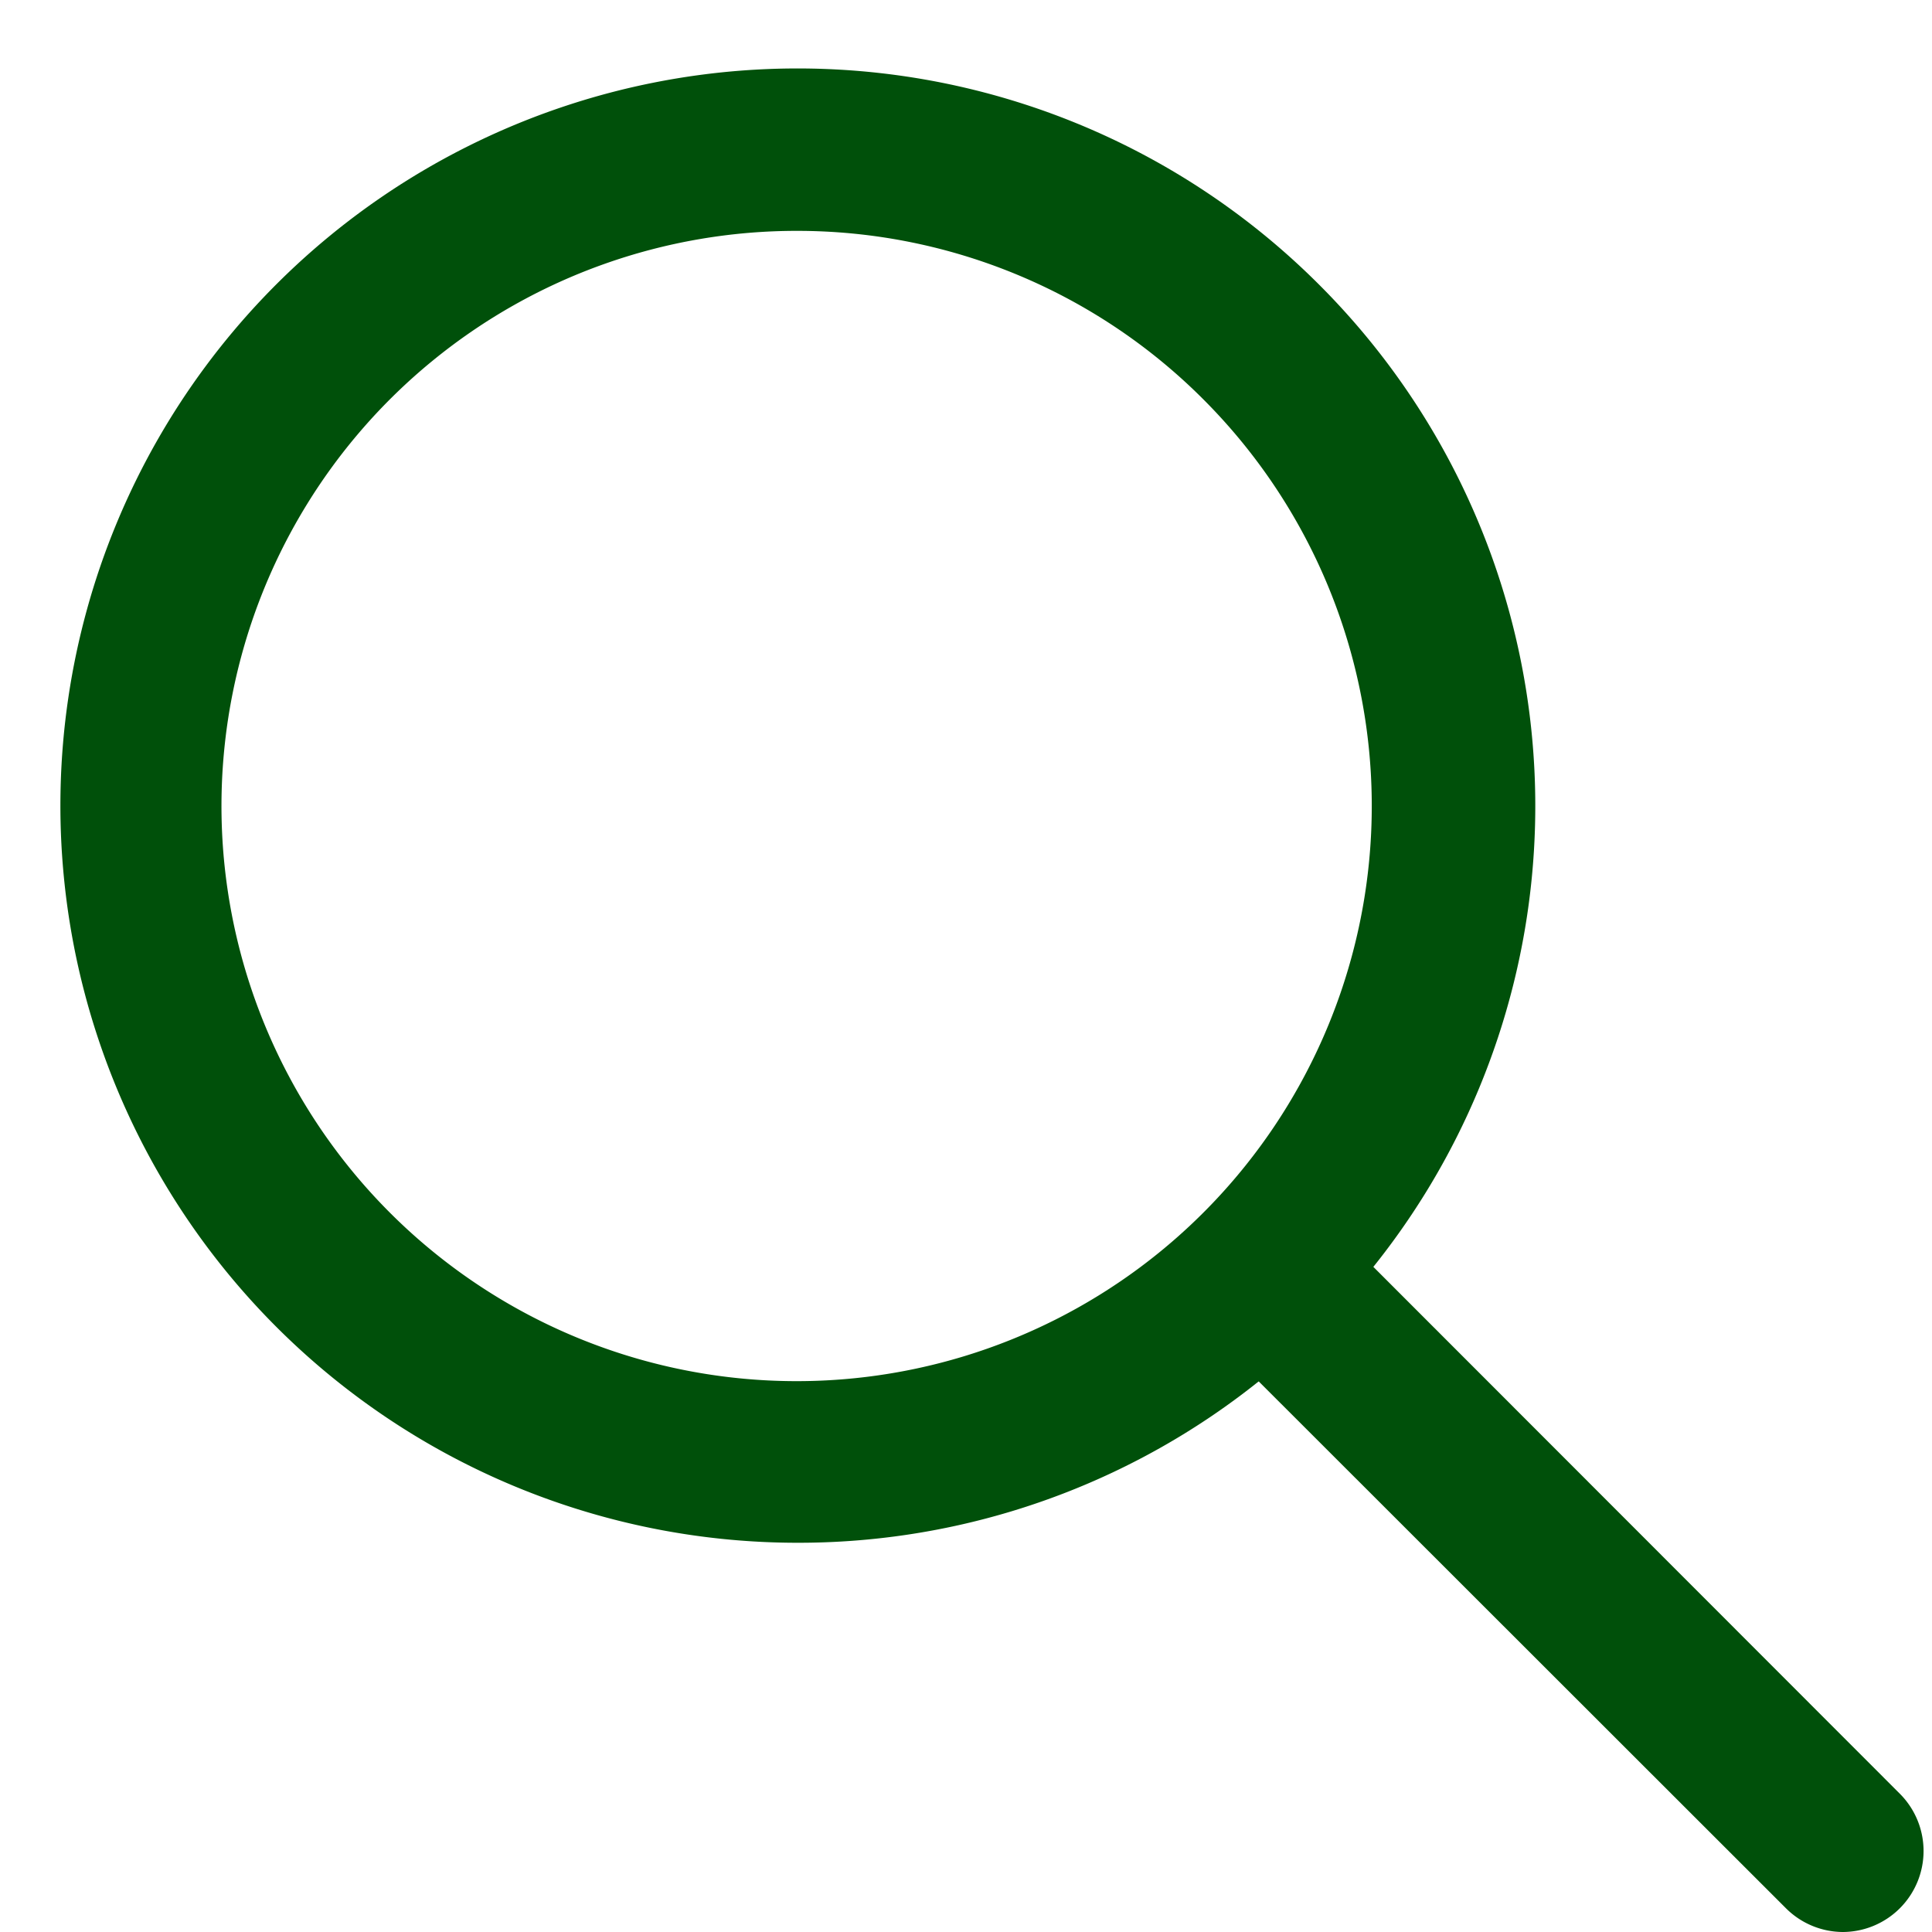
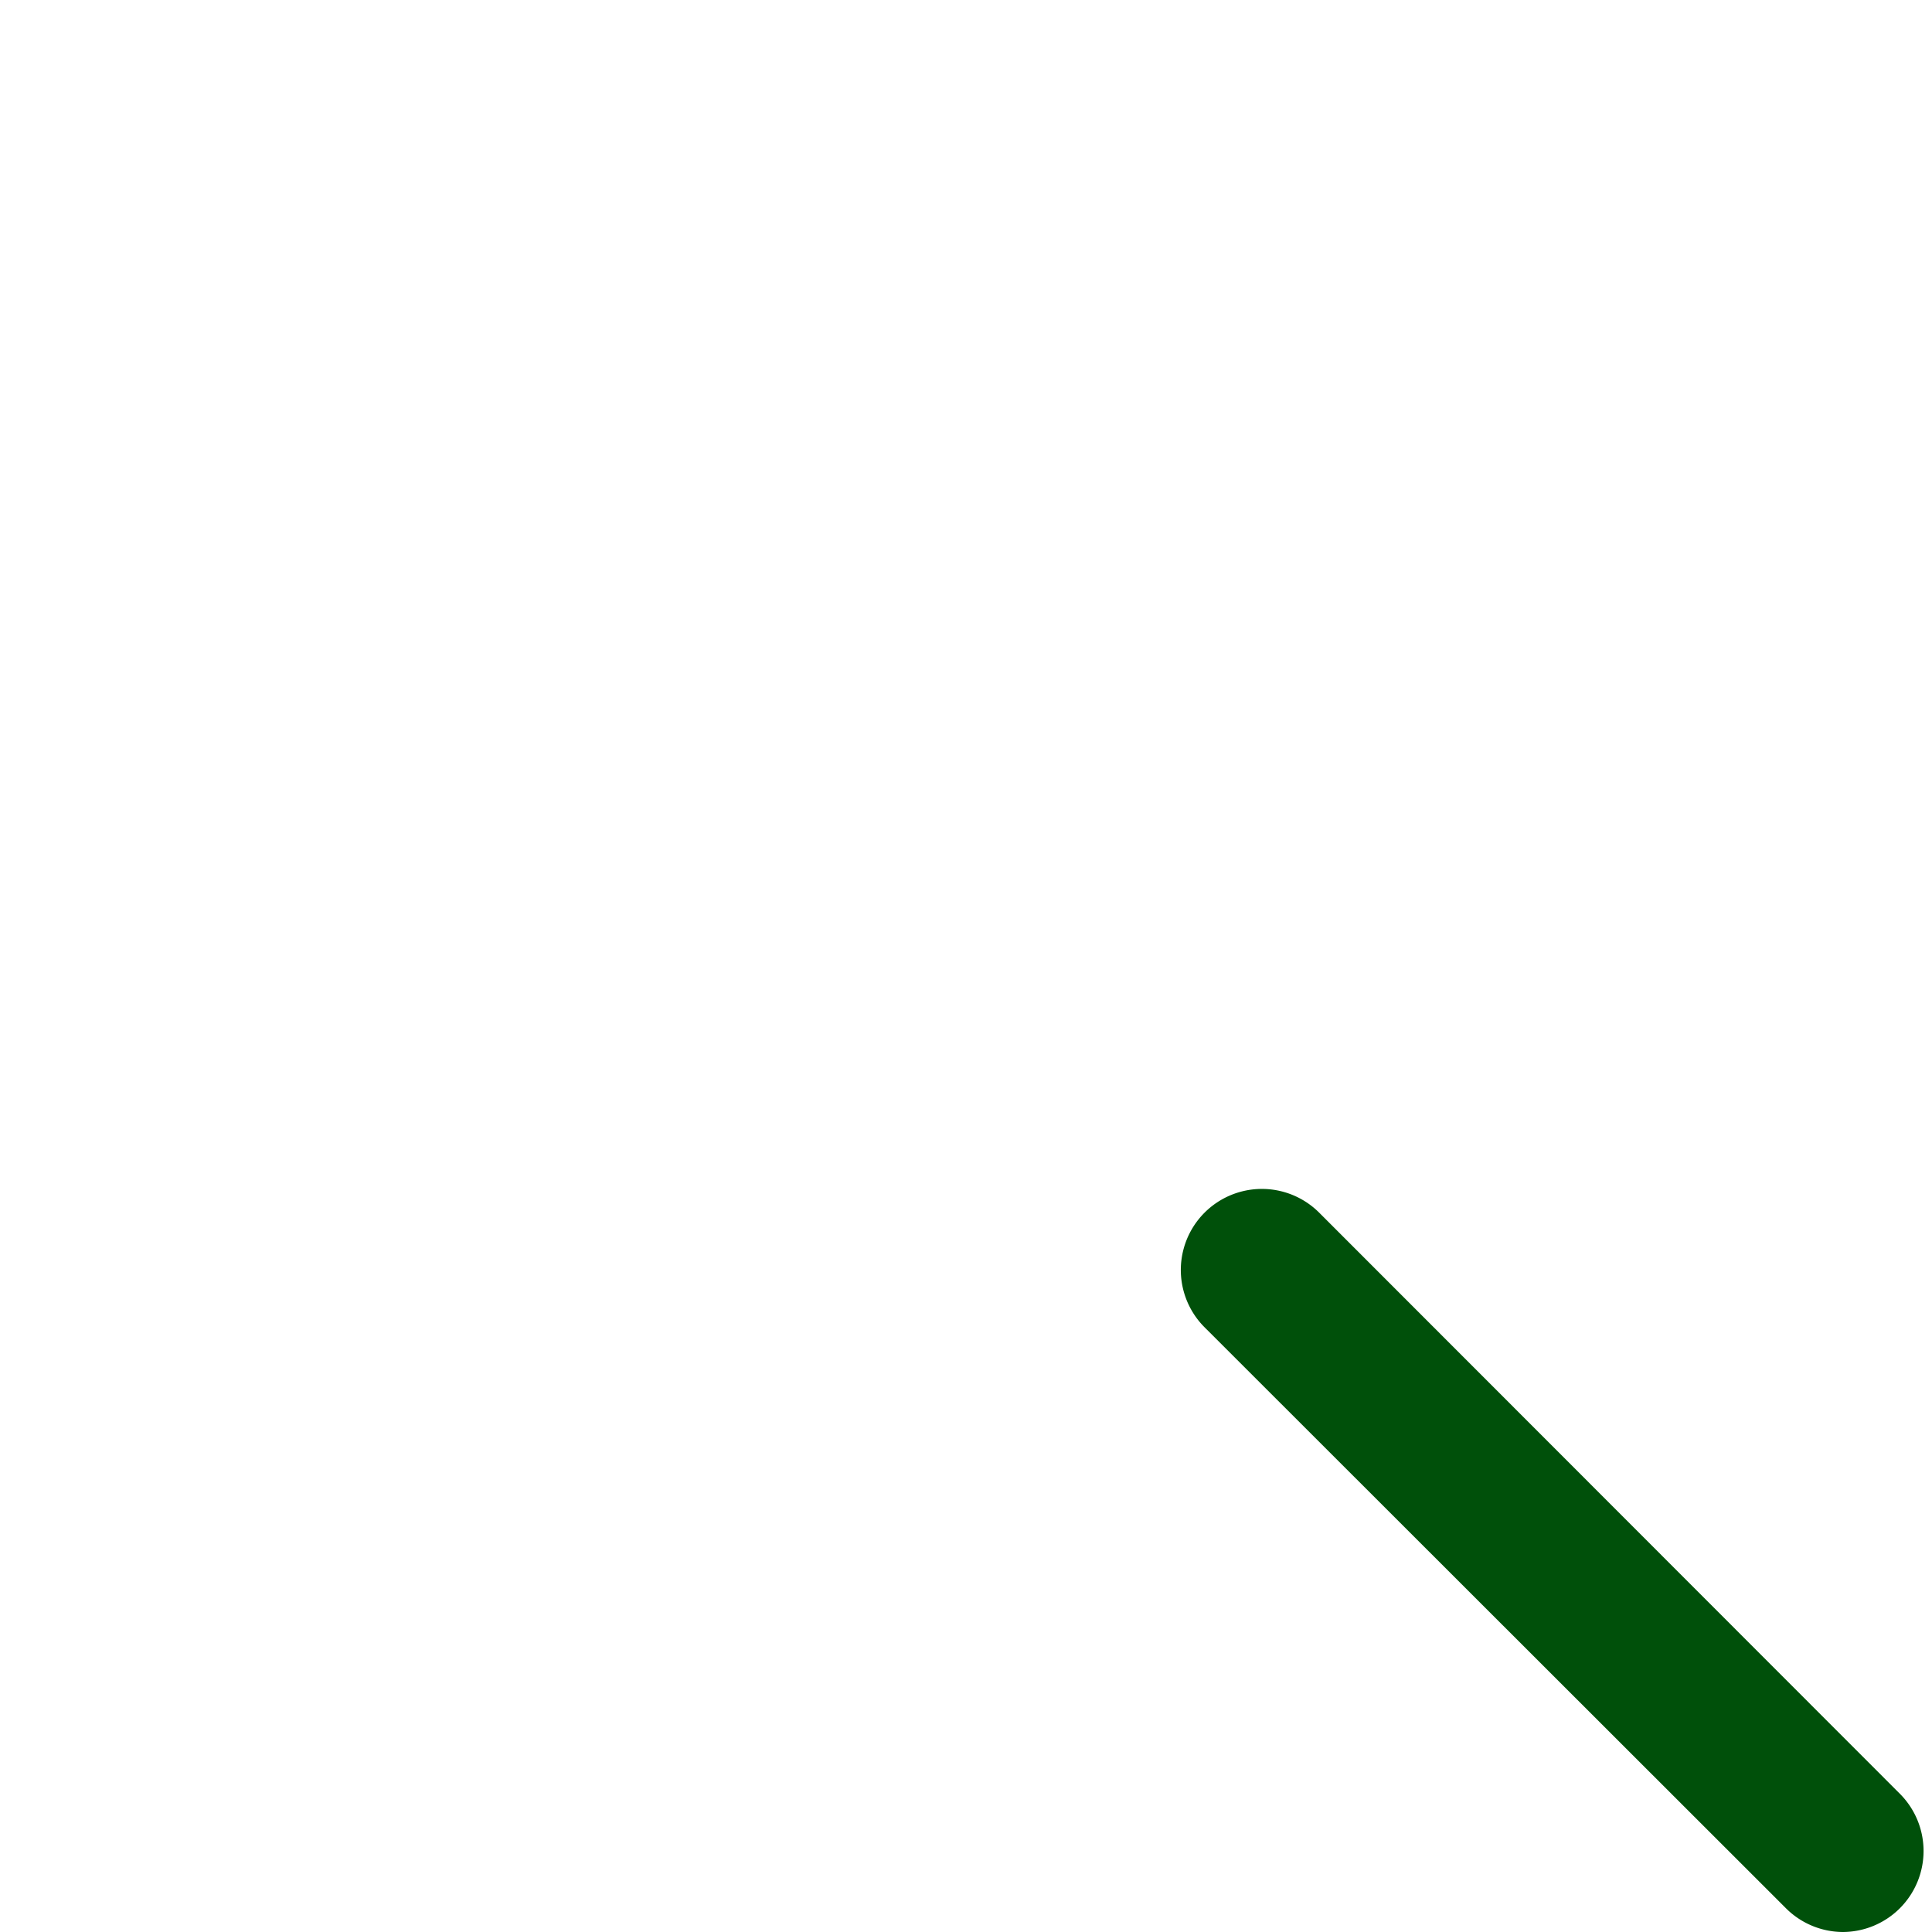
<svg xmlns="http://www.w3.org/2000/svg" data-name="Layer 39" fill="#00500a" height="47.7" preserveAspectRatio="xMidYMid meet" version="1" viewBox="0.5 0.3 47.7 47.7" width="47.7" zoomAndPan="magnify">
  <g id="change1_1">
-     <path d="M20.2,38.39A18.2,18.2,0,1,1,33.07,7.33h0A18.19,18.19,0,0,1,20.2,38.39ZM20.2,6a14.2,14.2,0,1,0,10,4.15A14.16,14.16,0,0,0,20.2,6Z" fill="inherit" />
-   </g>
+     </g>
  <g id="change1_2">
    <path d="M46,48a2,2,0,0,1-1.41-.59L30.24,33.07a2,2,0,1,1,2.83-2.83L47.41,44.59A2,2,0,0,1,46,48Z" fill="inherit" />
  </g>
</svg>